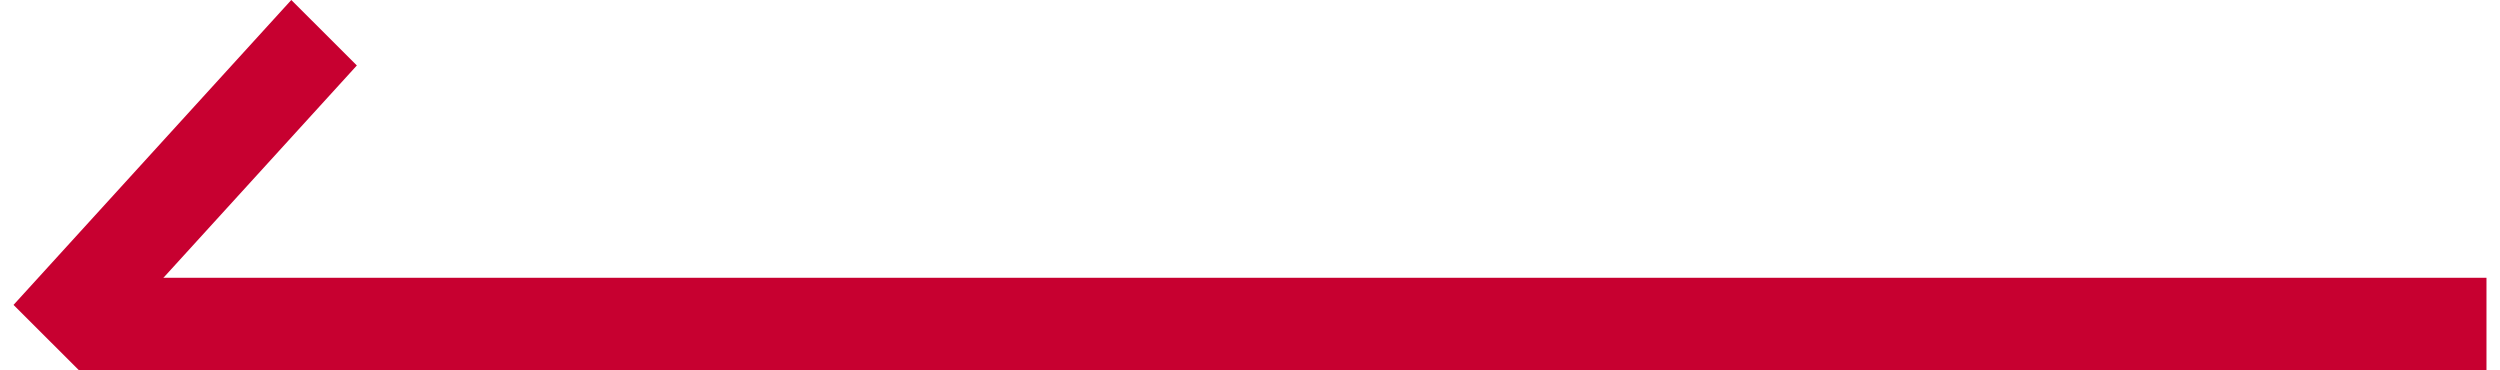
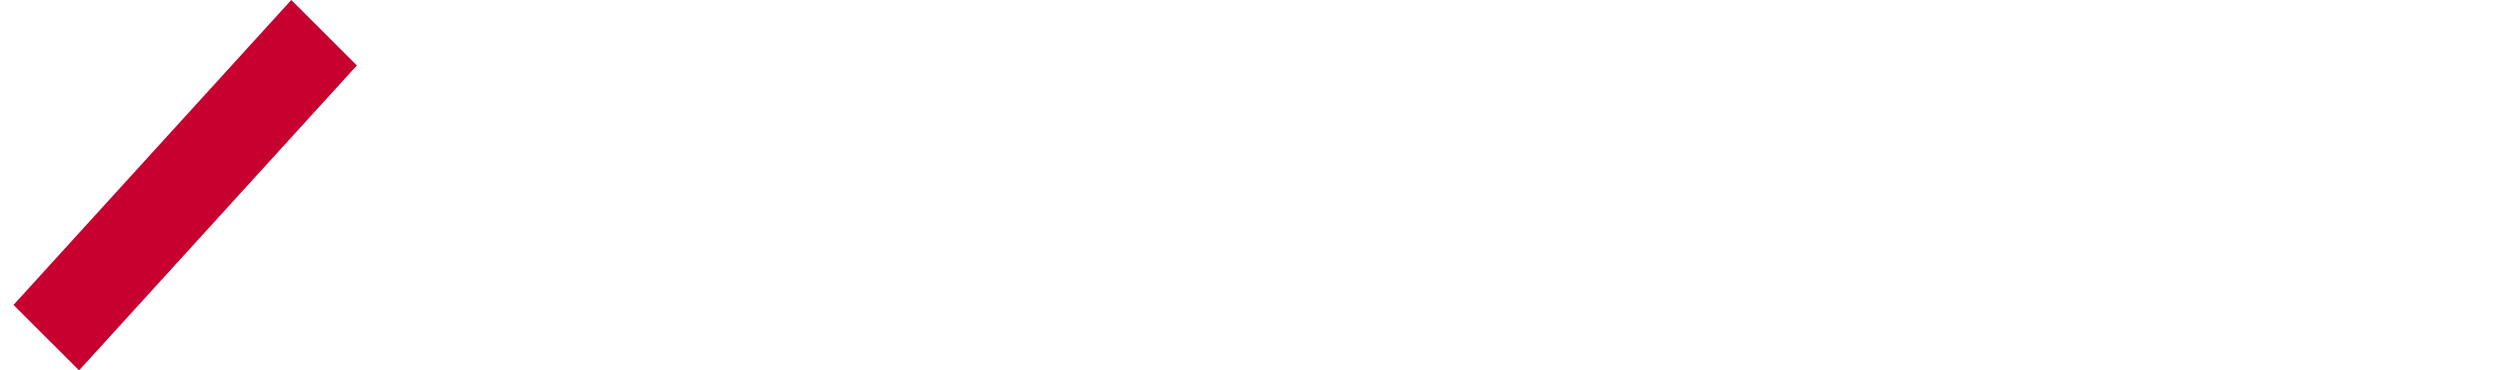
<svg xmlns="http://www.w3.org/2000/svg" width="27" height="4" viewBox="0 0 27 4" fill="none">
-   <path d="M26.854 3H0.854V4H26.854V3Z" fill="#C70030" />
  <path d="M3.854 0.707L3.146 -8.69278e-05L0.146 3.293L0.854 4L3.854 0.707Z" fill="#C70030" />
</svg>